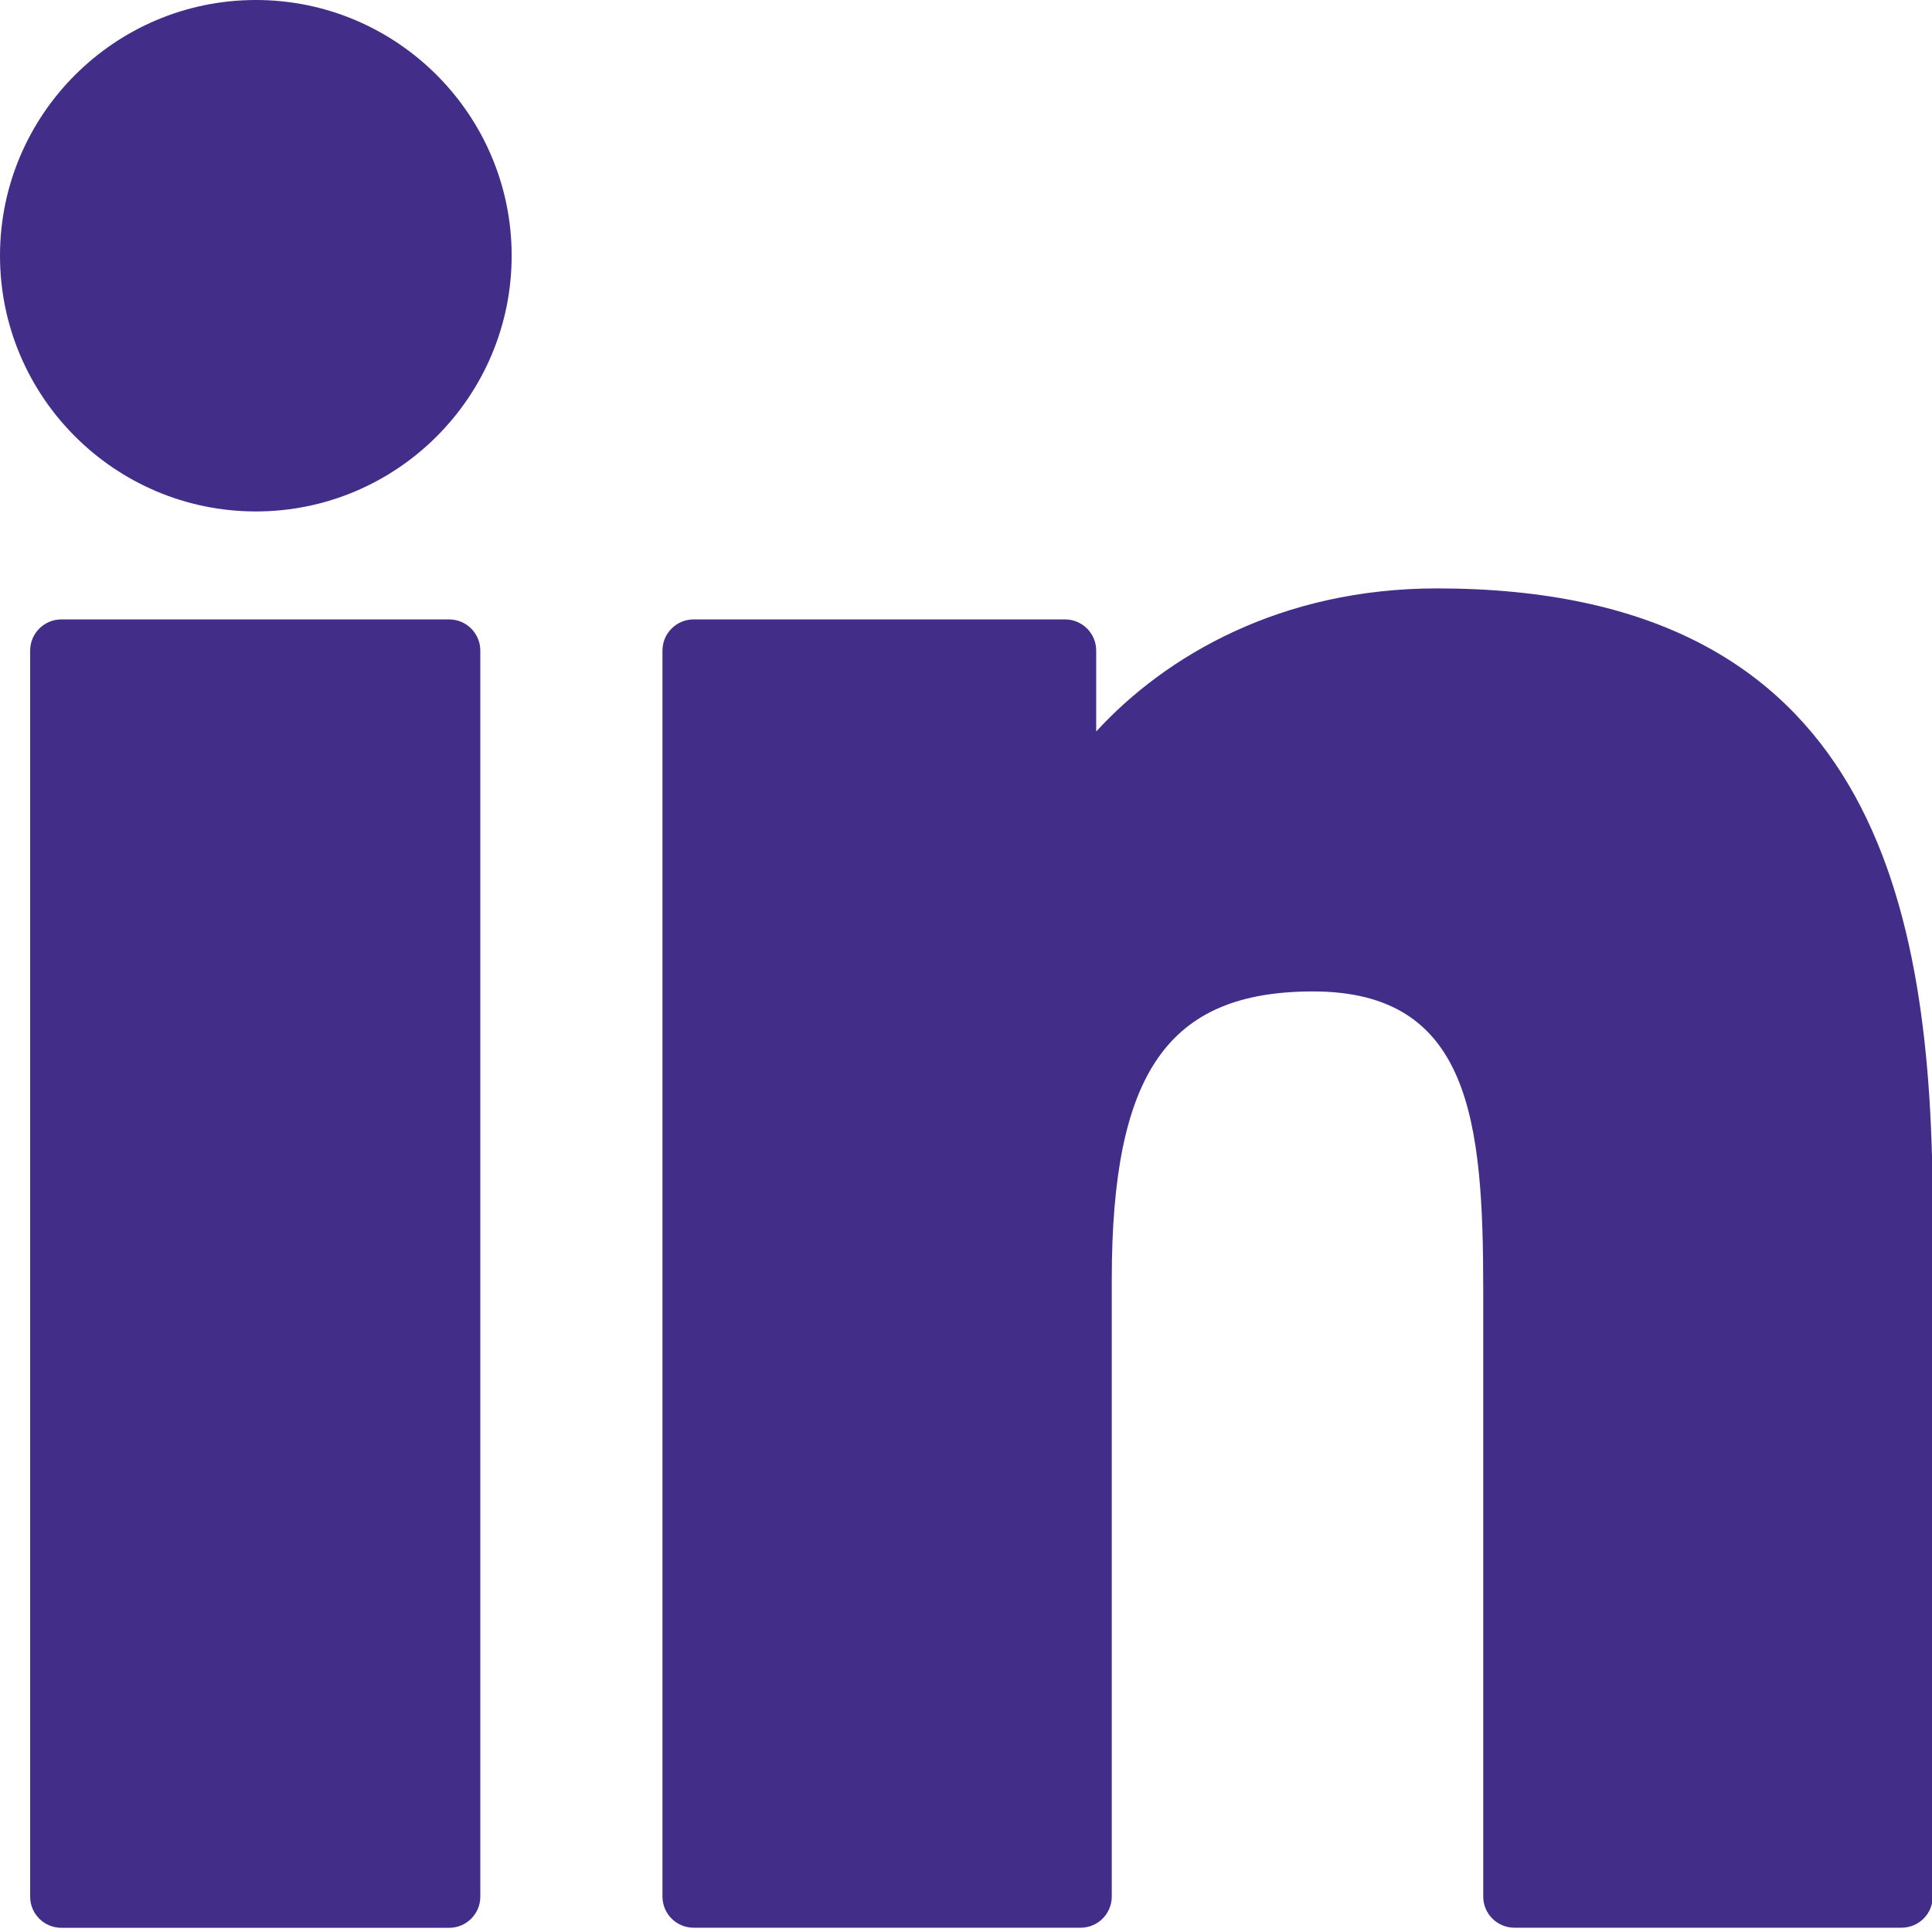
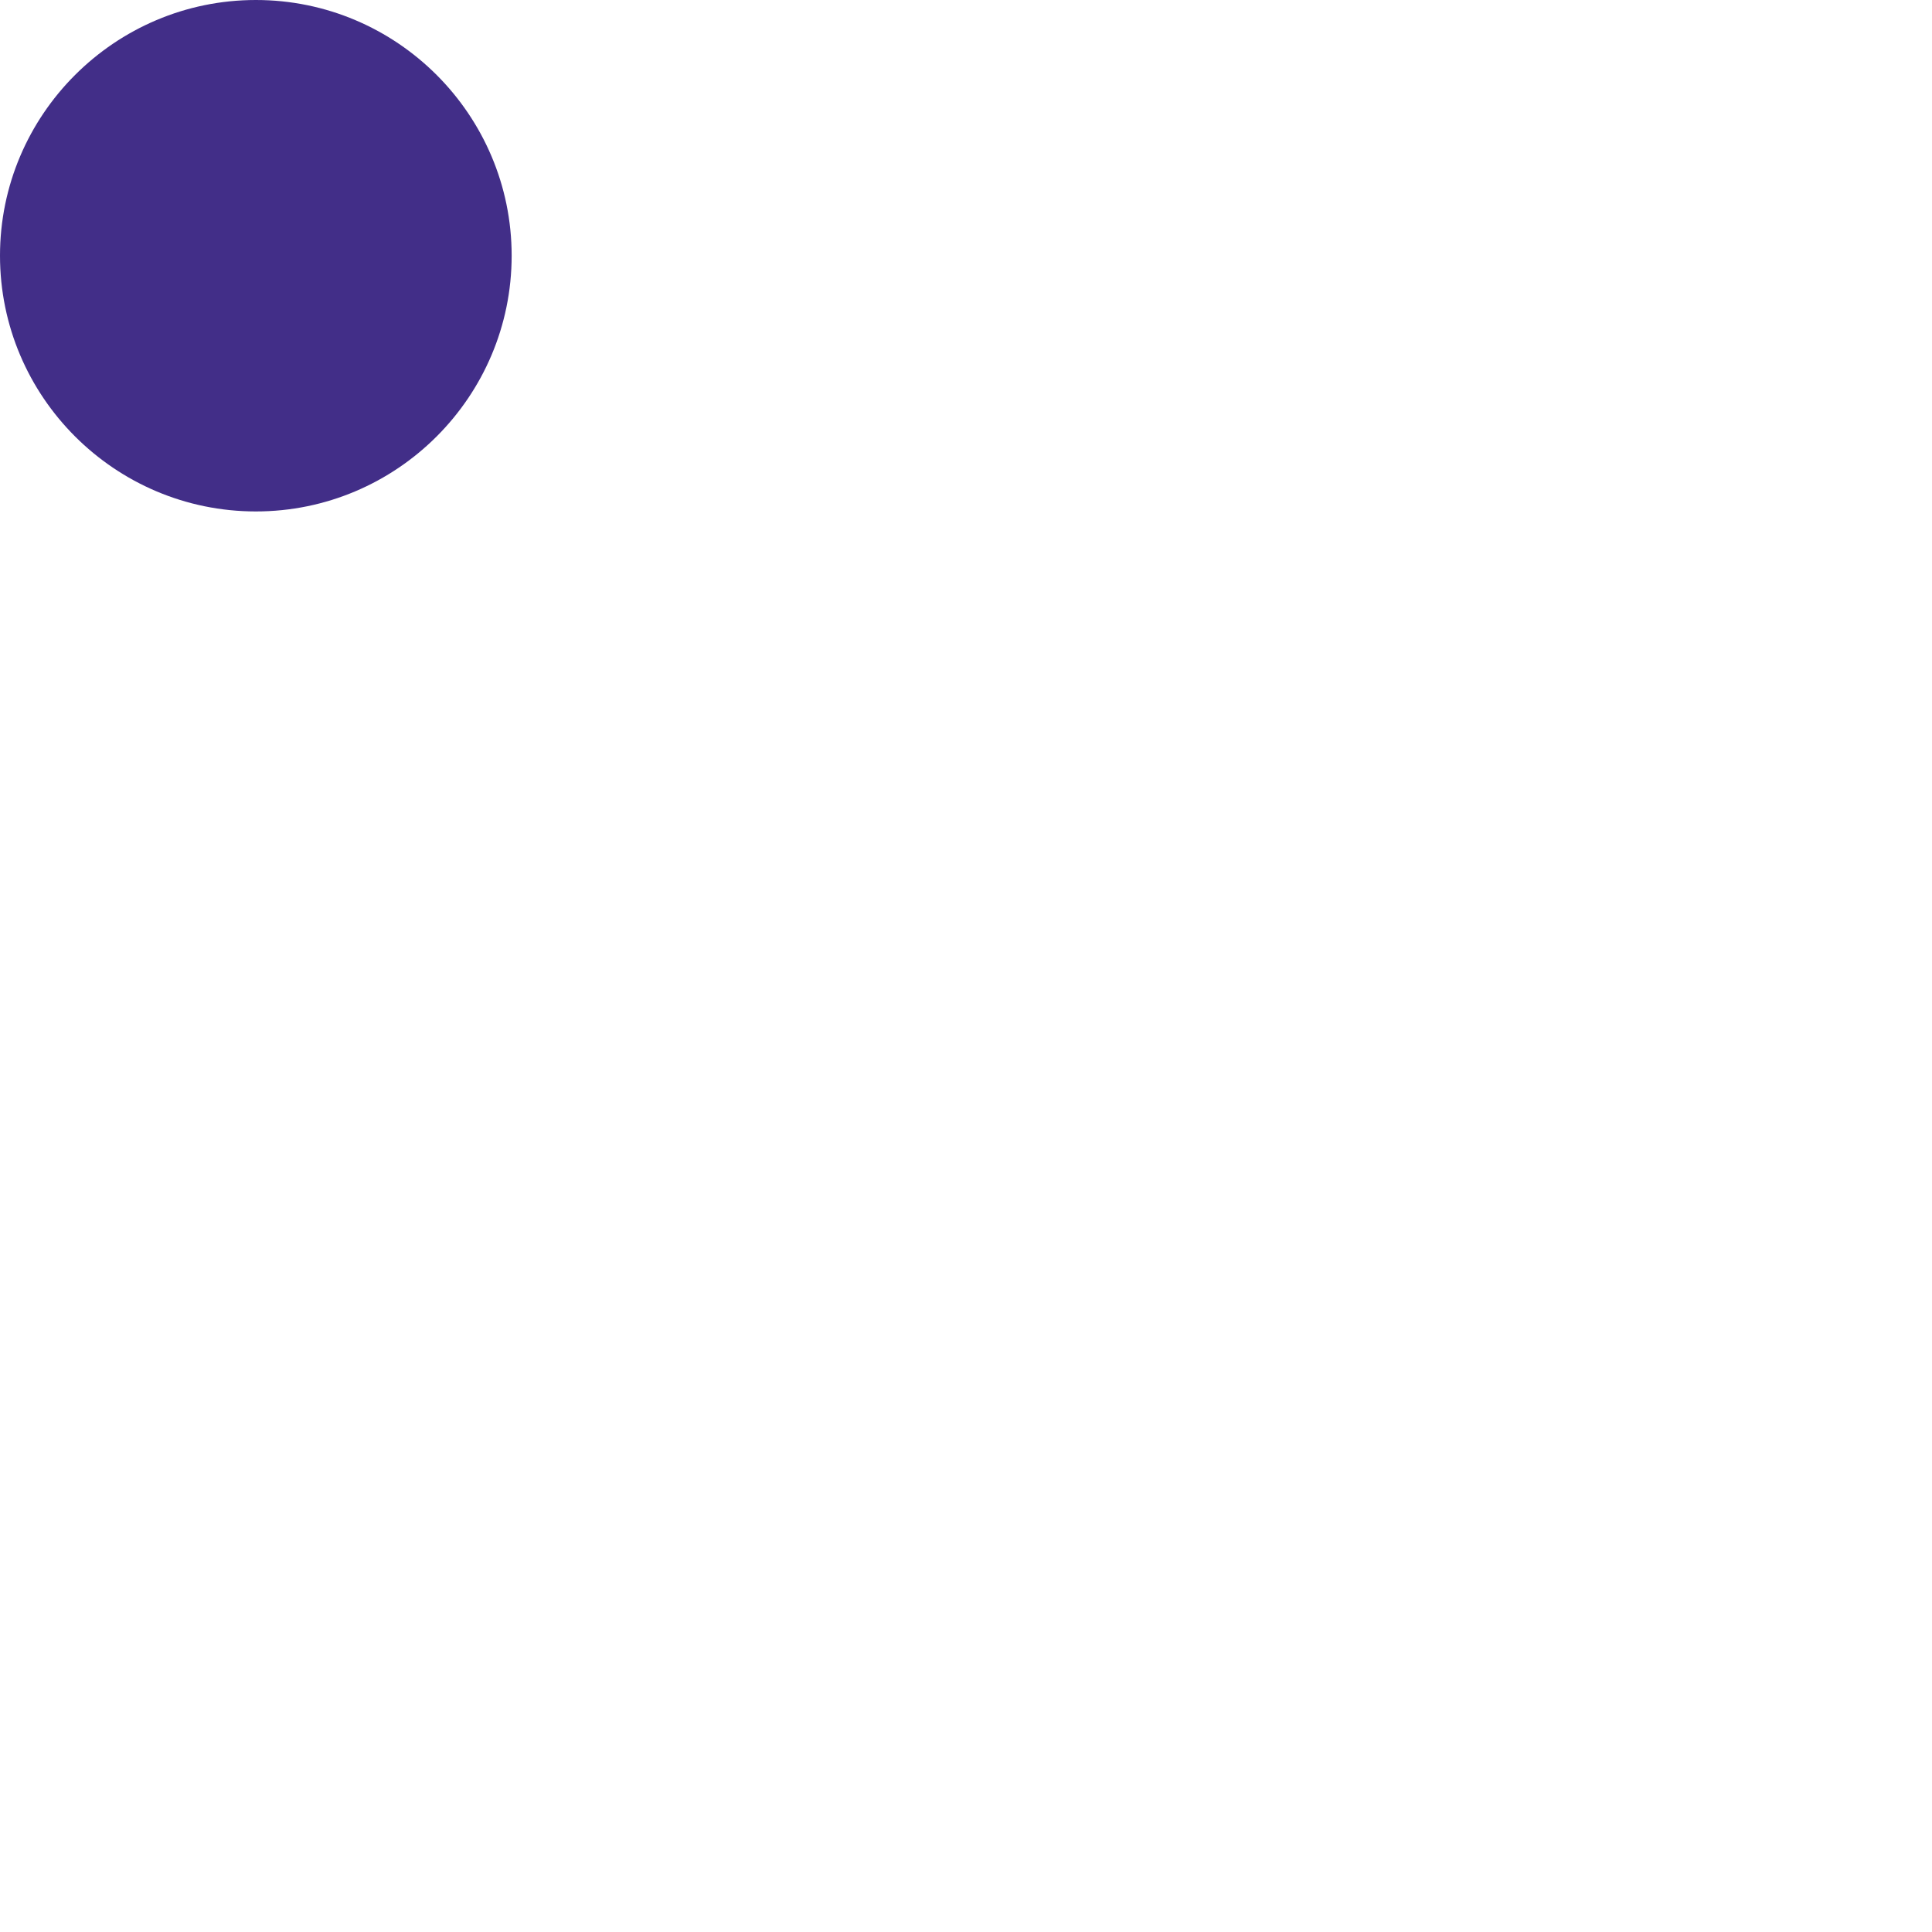
<svg xmlns="http://www.w3.org/2000/svg" width="18" height="18" viewBox="0 0 18 18" fill="none">
-   <path d="M4.185 5.771H0.572C0.411 5.771 0.281 5.901 0.281 6.062V17.671C0.281 17.831 0.411 17.961 0.572 17.961H4.185C4.345 17.961 4.475 17.831 4.475 17.671V6.062C4.475 5.901 4.345 5.771 4.185 5.771Z" fill="#422E88" />
  <path d="M2.384 0C1.07 0 0 1.069 0 2.382C0 3.696 1.07 4.765 2.384 4.765C3.698 4.765 4.767 3.696 4.767 2.382C4.767 1.069 3.698 0 2.384 0Z" fill="#422E88" />
-   <path d="M13.388 5.482C11.937 5.482 10.864 6.106 10.213 6.815V6.061C10.213 5.901 10.083 5.771 9.923 5.771H6.462C6.302 5.771 6.172 5.901 6.172 6.061V17.67C6.172 17.83 6.302 17.96 6.462 17.96H10.068C10.228 17.96 10.358 17.83 10.358 17.67V11.926C10.358 9.991 10.884 9.237 12.233 9.237C13.702 9.237 13.819 10.446 13.819 12.026V17.67C13.819 17.83 13.949 17.96 14.11 17.96H17.716C17.877 17.96 18.007 17.83 18.007 17.67V11.302C18.007 8.424 17.458 5.482 13.388 5.482Z" fill="#422E88" />
</svg>